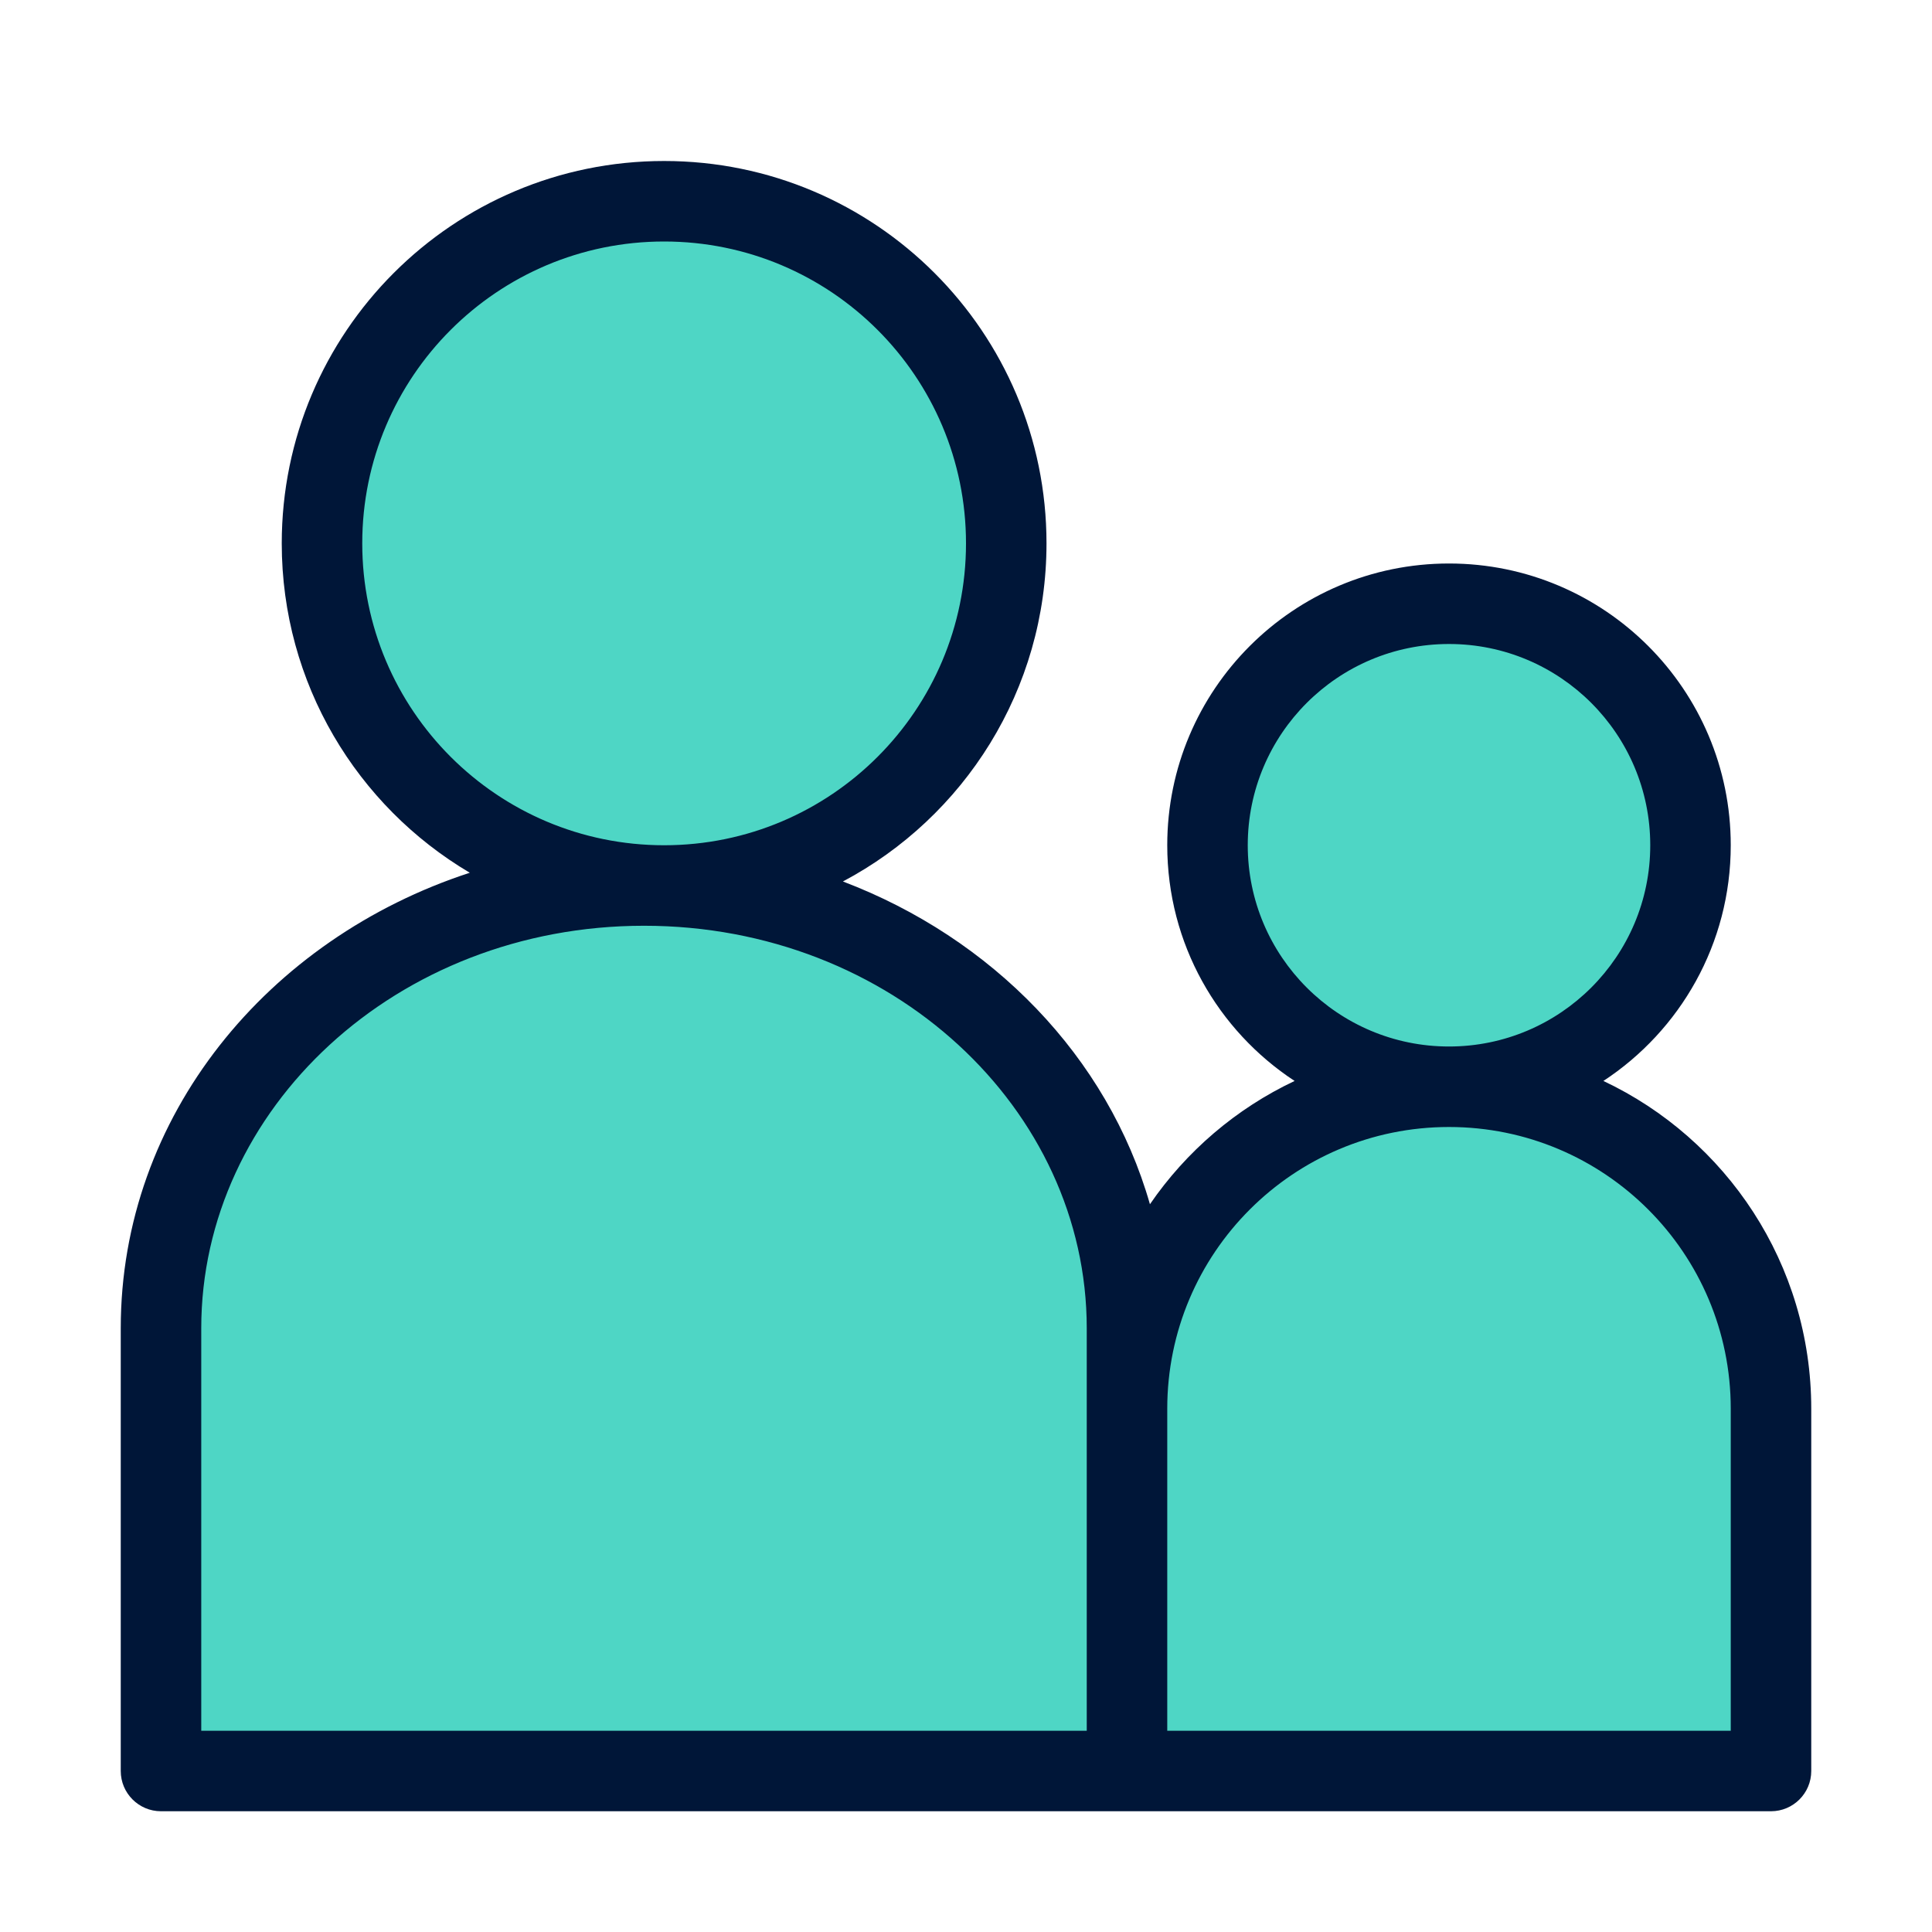
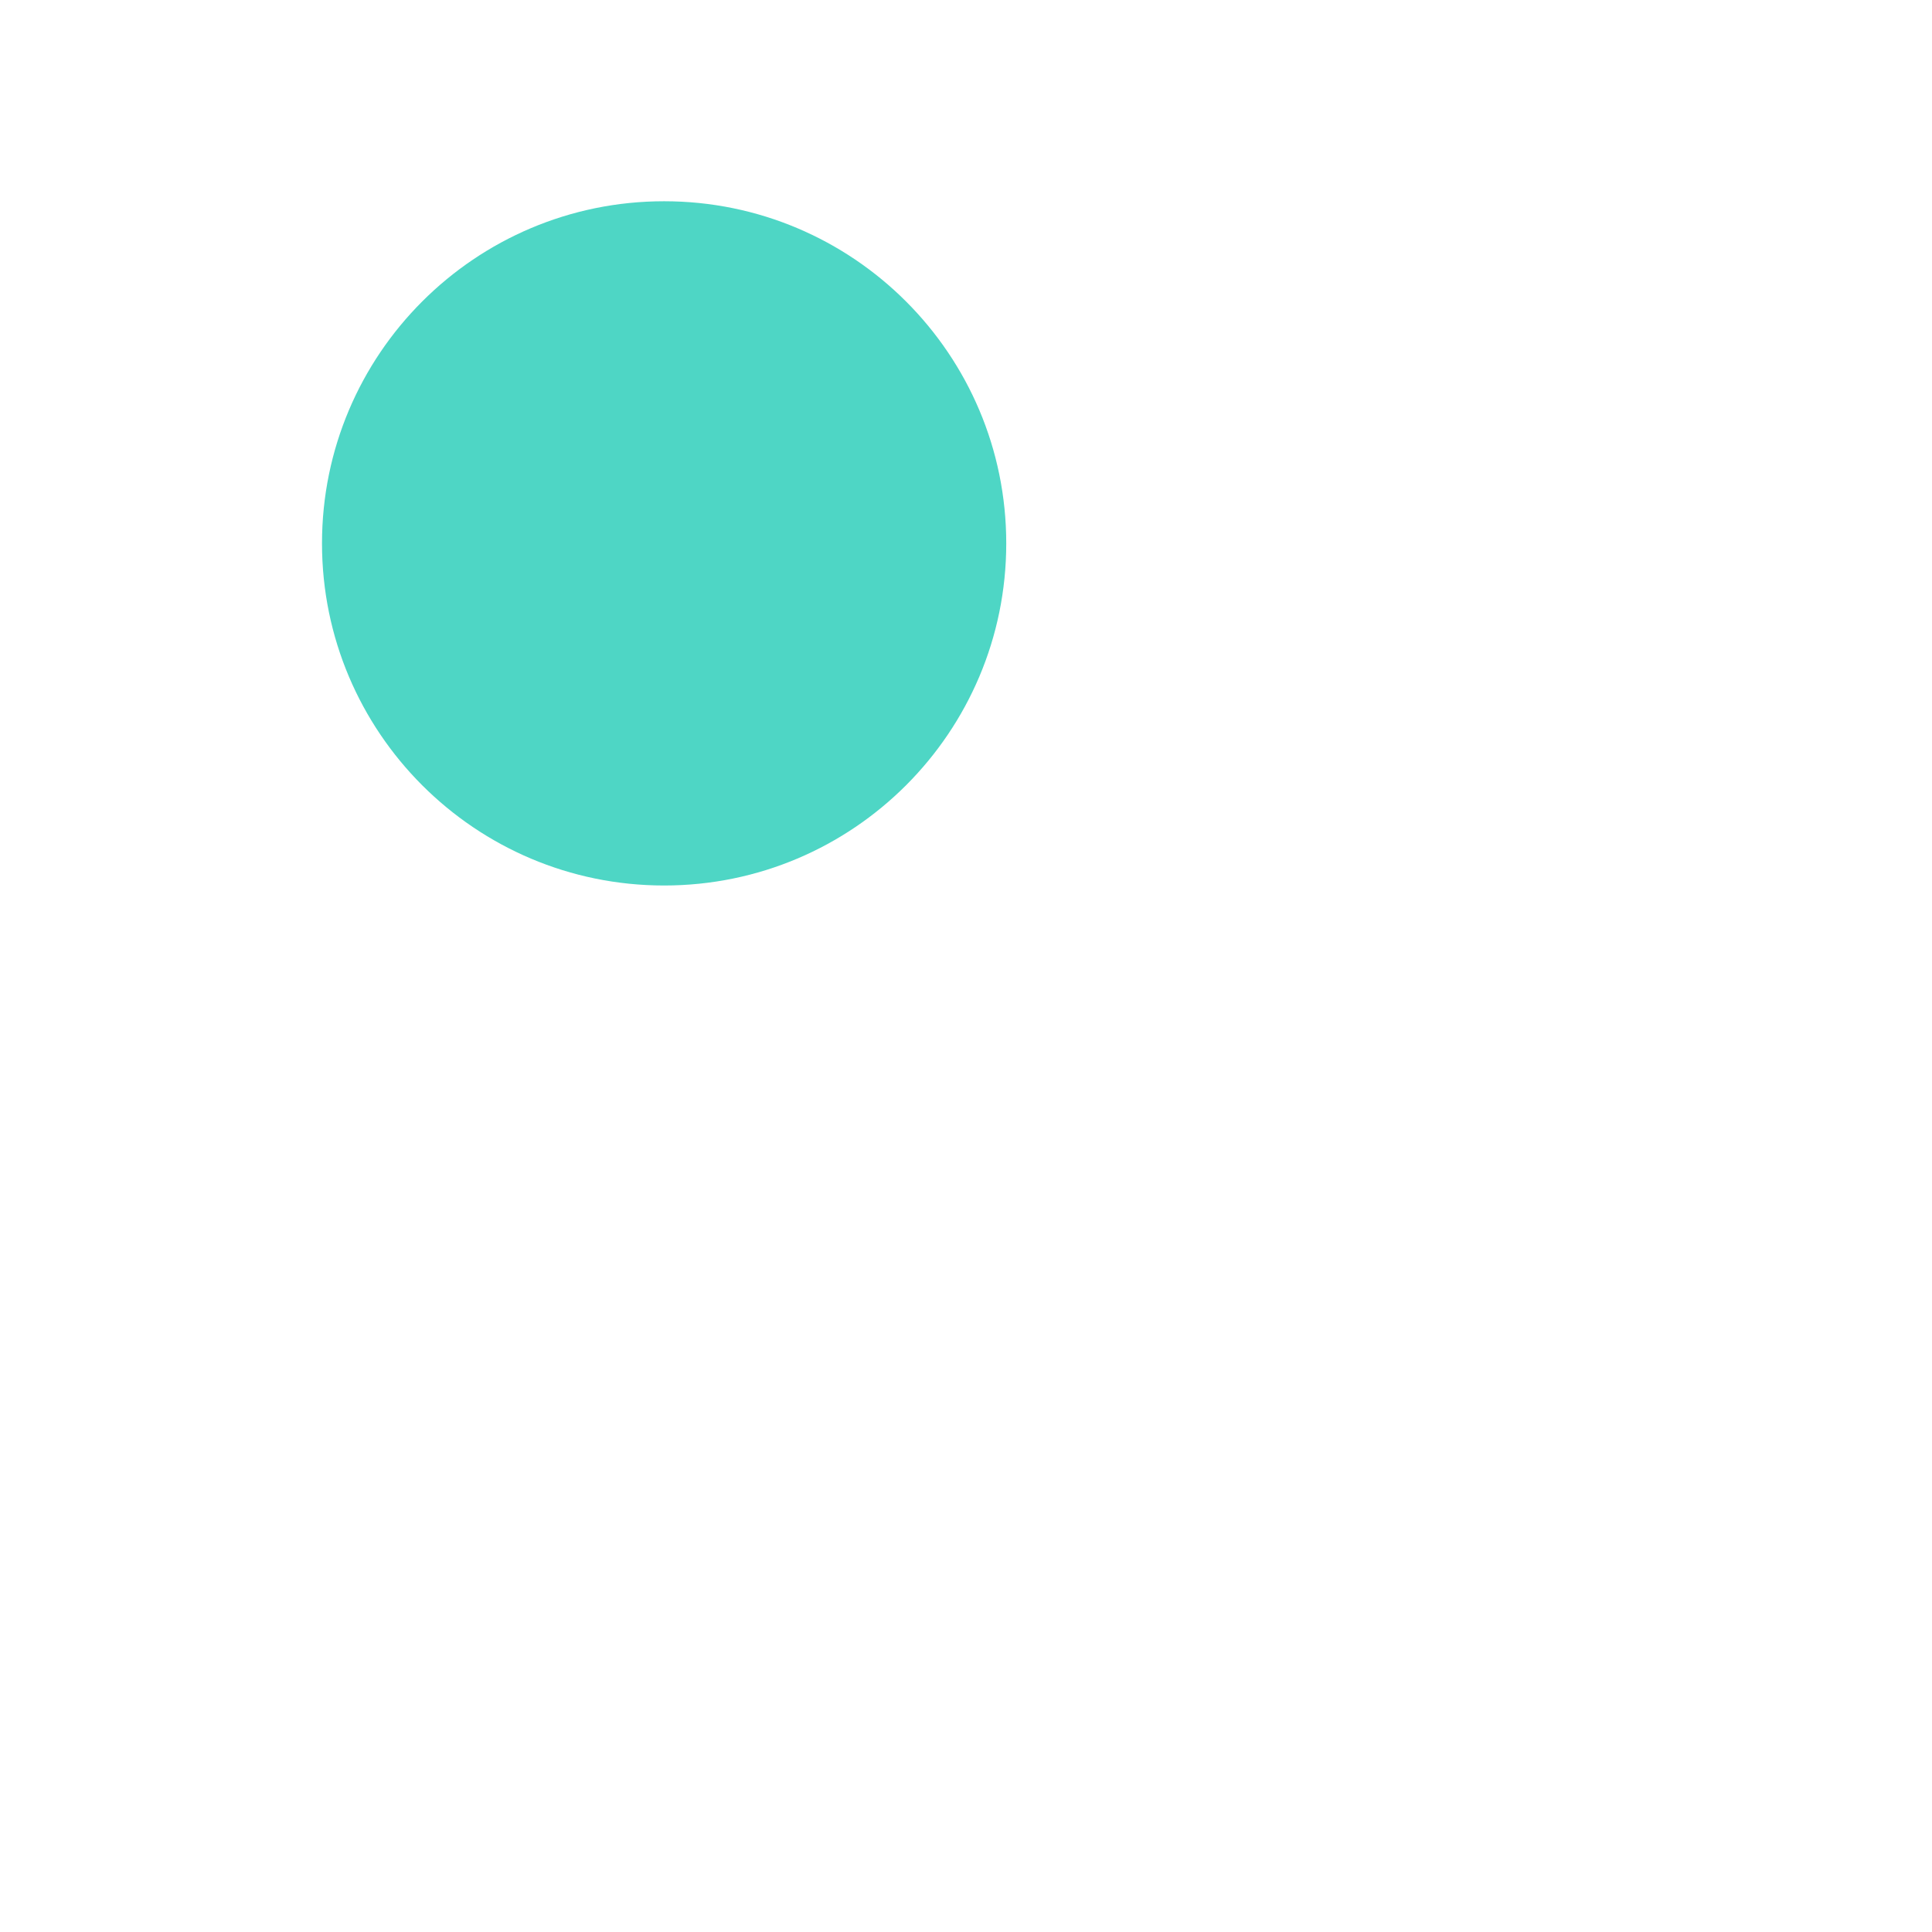
<svg xmlns="http://www.w3.org/2000/svg" width="48" height="48" viewBox="0 0 48 48" fill="none">
-   <path d="M16.5 22C21.194 22 25 18.194 25 13.5C25 8.806 21.194 5 16.5 5C11.806 5 8 8.806 8 13.5C8 18.194 11.806 22 16.5 22Z" fill="#4ED6C5" />
-   <path d="M36 27C39.314 27 42 24.314 42 21C42 17.686 39.314 15 36 15C32.686 15 30 17.686 30 21C30 24.314 32.686 27 36 27Z" fill="#4ED6C5" />
-   <path fill-rule="evenodd" clip-rule="evenodd" d="M4 44V33C4 26.925 9.373 22 16 22C22.627 22 28 26.925 28 33V44" fill="#4ED6C5" />
-   <path d="M28 35V44H44V35C44 30.582 40.418 27 36 27C31.582 27 28 30.582 28 35Z" fill="#4ED6C5" />
-   <path fill-rule="evenodd" clip-rule="evenodd" d="M9 13.5C9 9.358 12.358 6 16.5 6C20.642 6 24 9.358 24 13.5C24 17.642 20.642 21 16.5 21C12.358 21 9 17.642 9 13.5ZM16.5 4C11.253 4 7 8.253 7 13.5C7 16.984 8.875 20.03 11.672 21.683C6.656 23.32 3 27.722 3 33V44C3 44.552 3.448 45 4 45H28H44C44.552 45 45 44.552 45 44V35C45 31.401 42.888 28.296 39.836 26.856C41.742 25.605 43 23.45 43 21C43 17.134 39.866 14 36 14C32.134 14 29 17.134 29 21C29 23.45 30.258 25.605 32.164 26.856C30.711 27.542 29.471 28.605 28.57 29.919C27.522 26.254 24.648 23.308 20.942 21.9C23.95 20.306 26 17.142 26 13.5C26 8.253 21.747 4 16.5 4ZM29 35V43H43V35C43 31.134 39.866 28 36 28C32.134 28 29 31.134 29 35ZM27 35V33C27 27.557 22.159 23 16 23C9.841 23 5 27.557 5 33V43H27V35ZM36 26C38.761 26 41 23.761 41 21C41 18.239 38.761 16 36 16C33.239 16 31 18.239 31 21C31 23.761 33.239 26 36 26Z" fill="#001638" />
+   <path d="M16.5 22C21.194 22 25 18.194 25 13.5C25 8.806 21.194 5 16.5 5C11.806 5 8 8.806 8 13.5C8 18.194 11.806 22 16.5 22" fill="#4ED6C5" />
</svg>